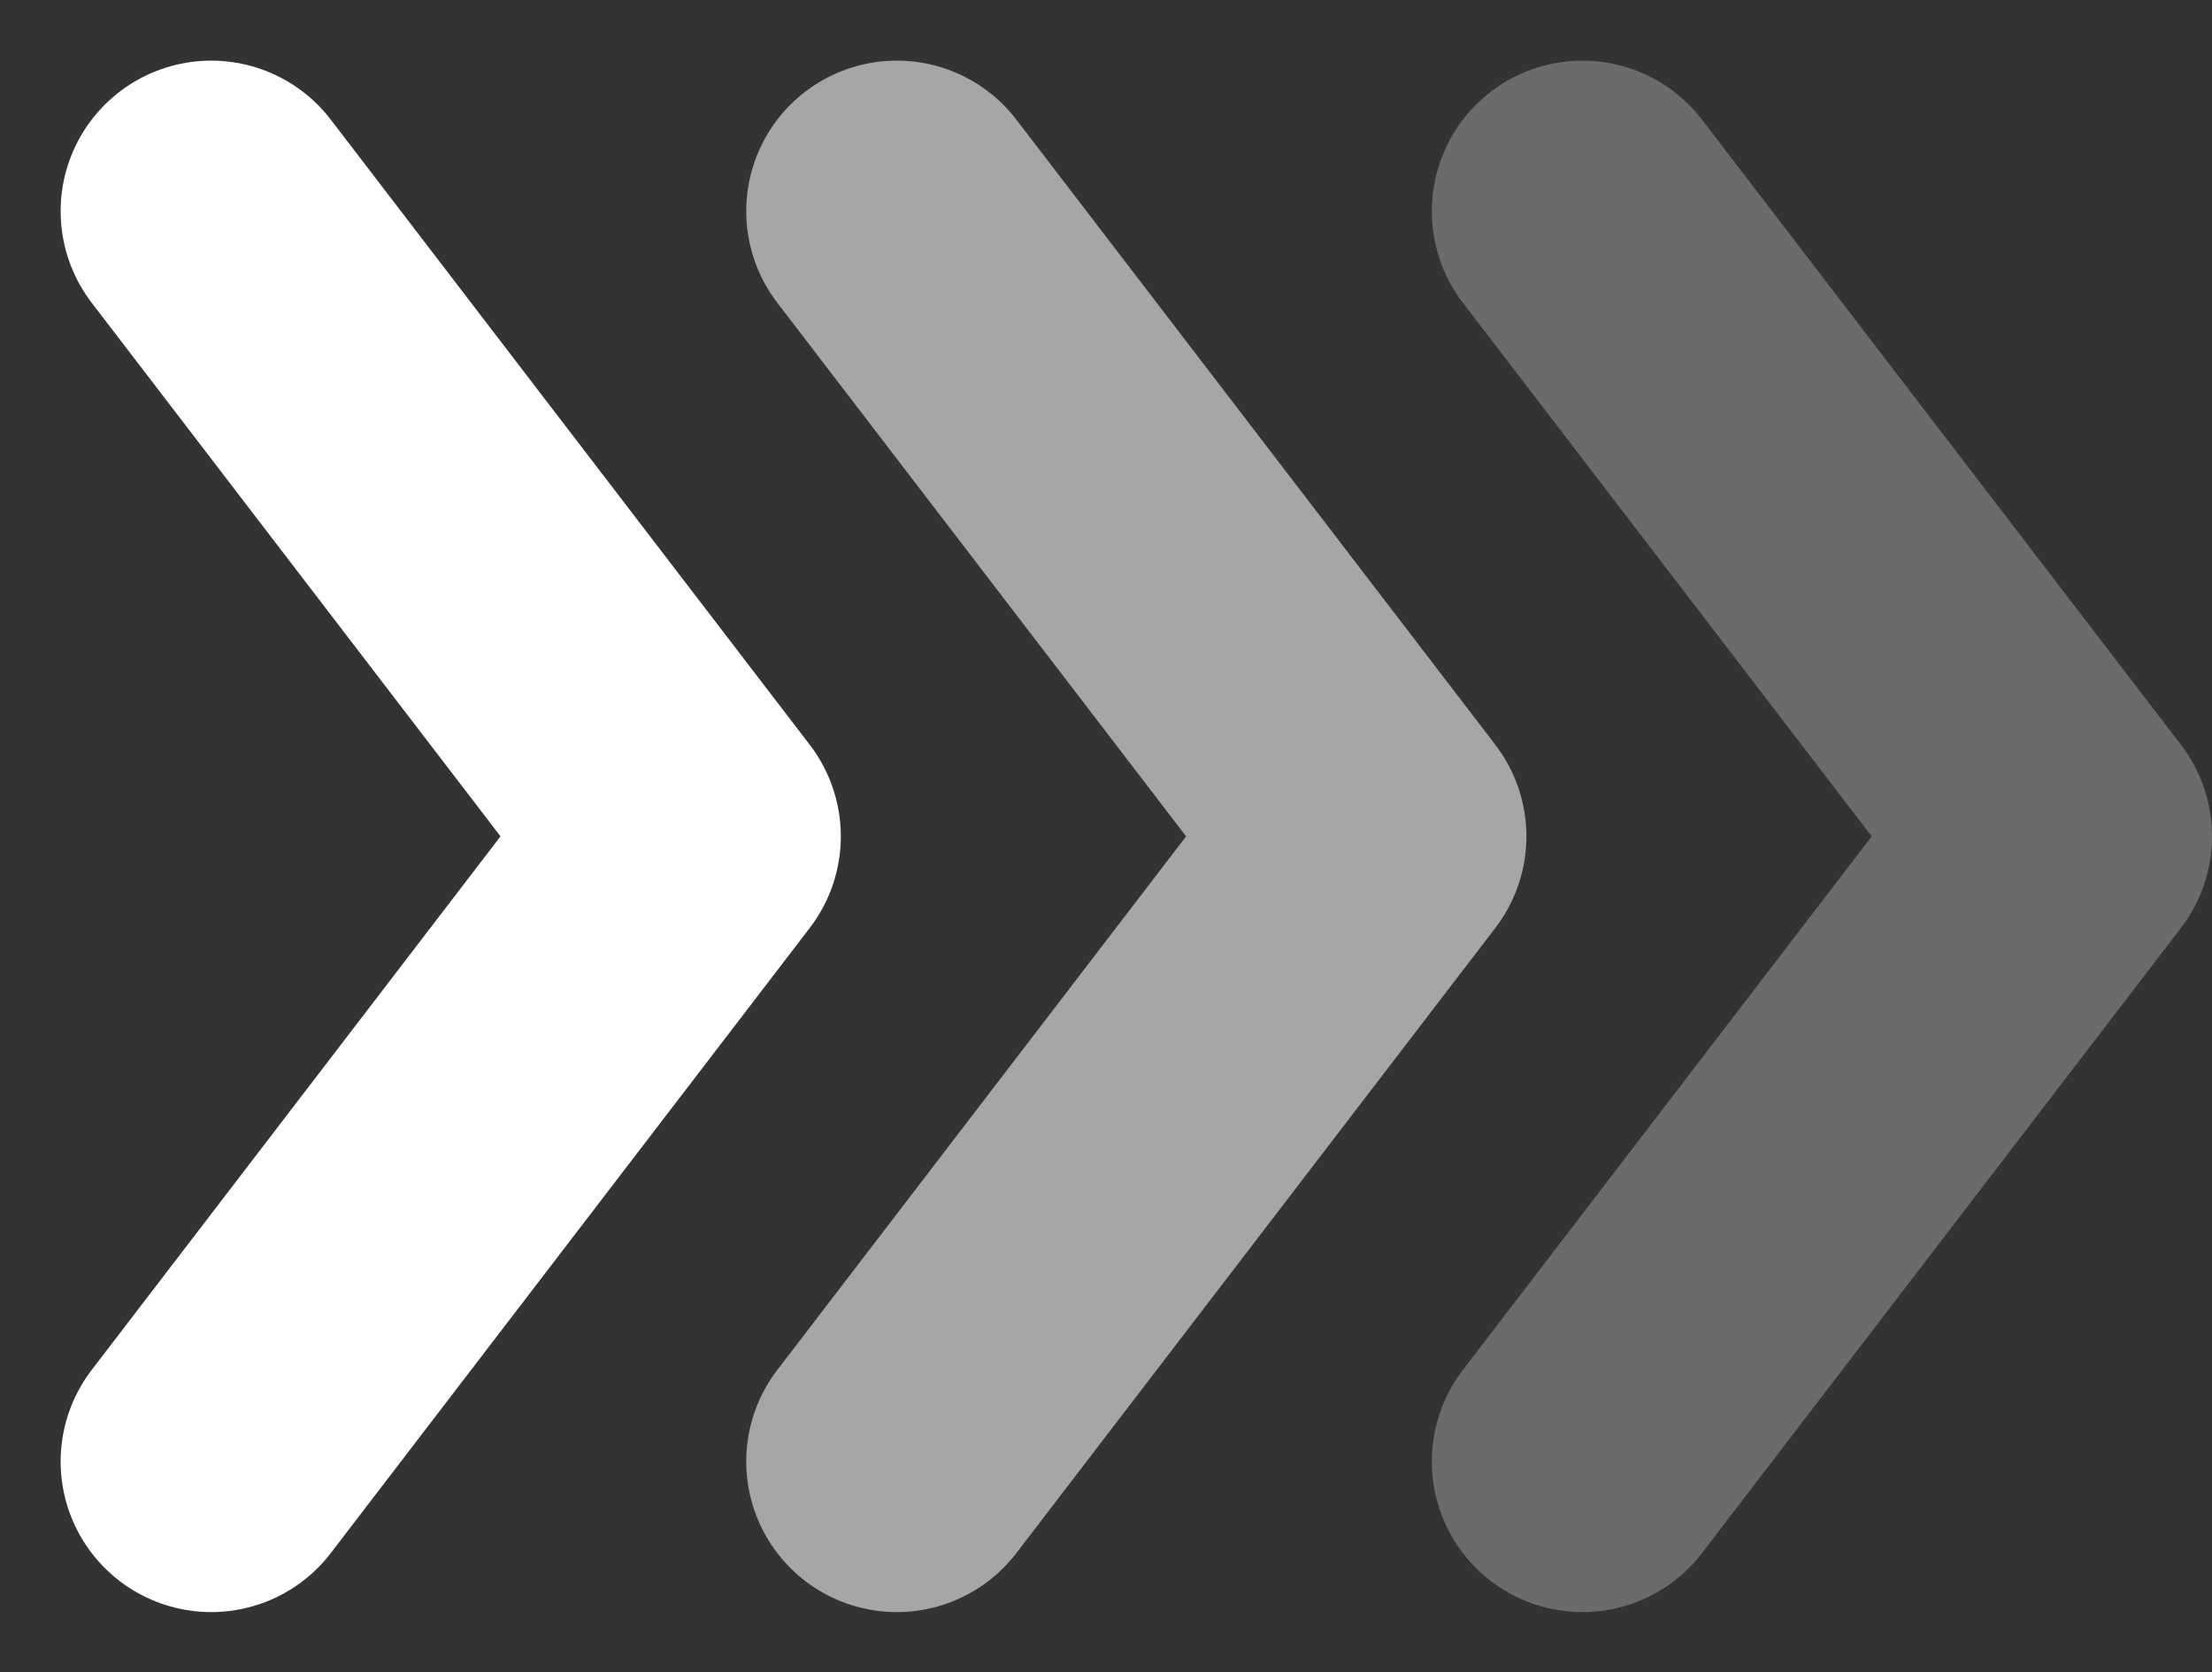
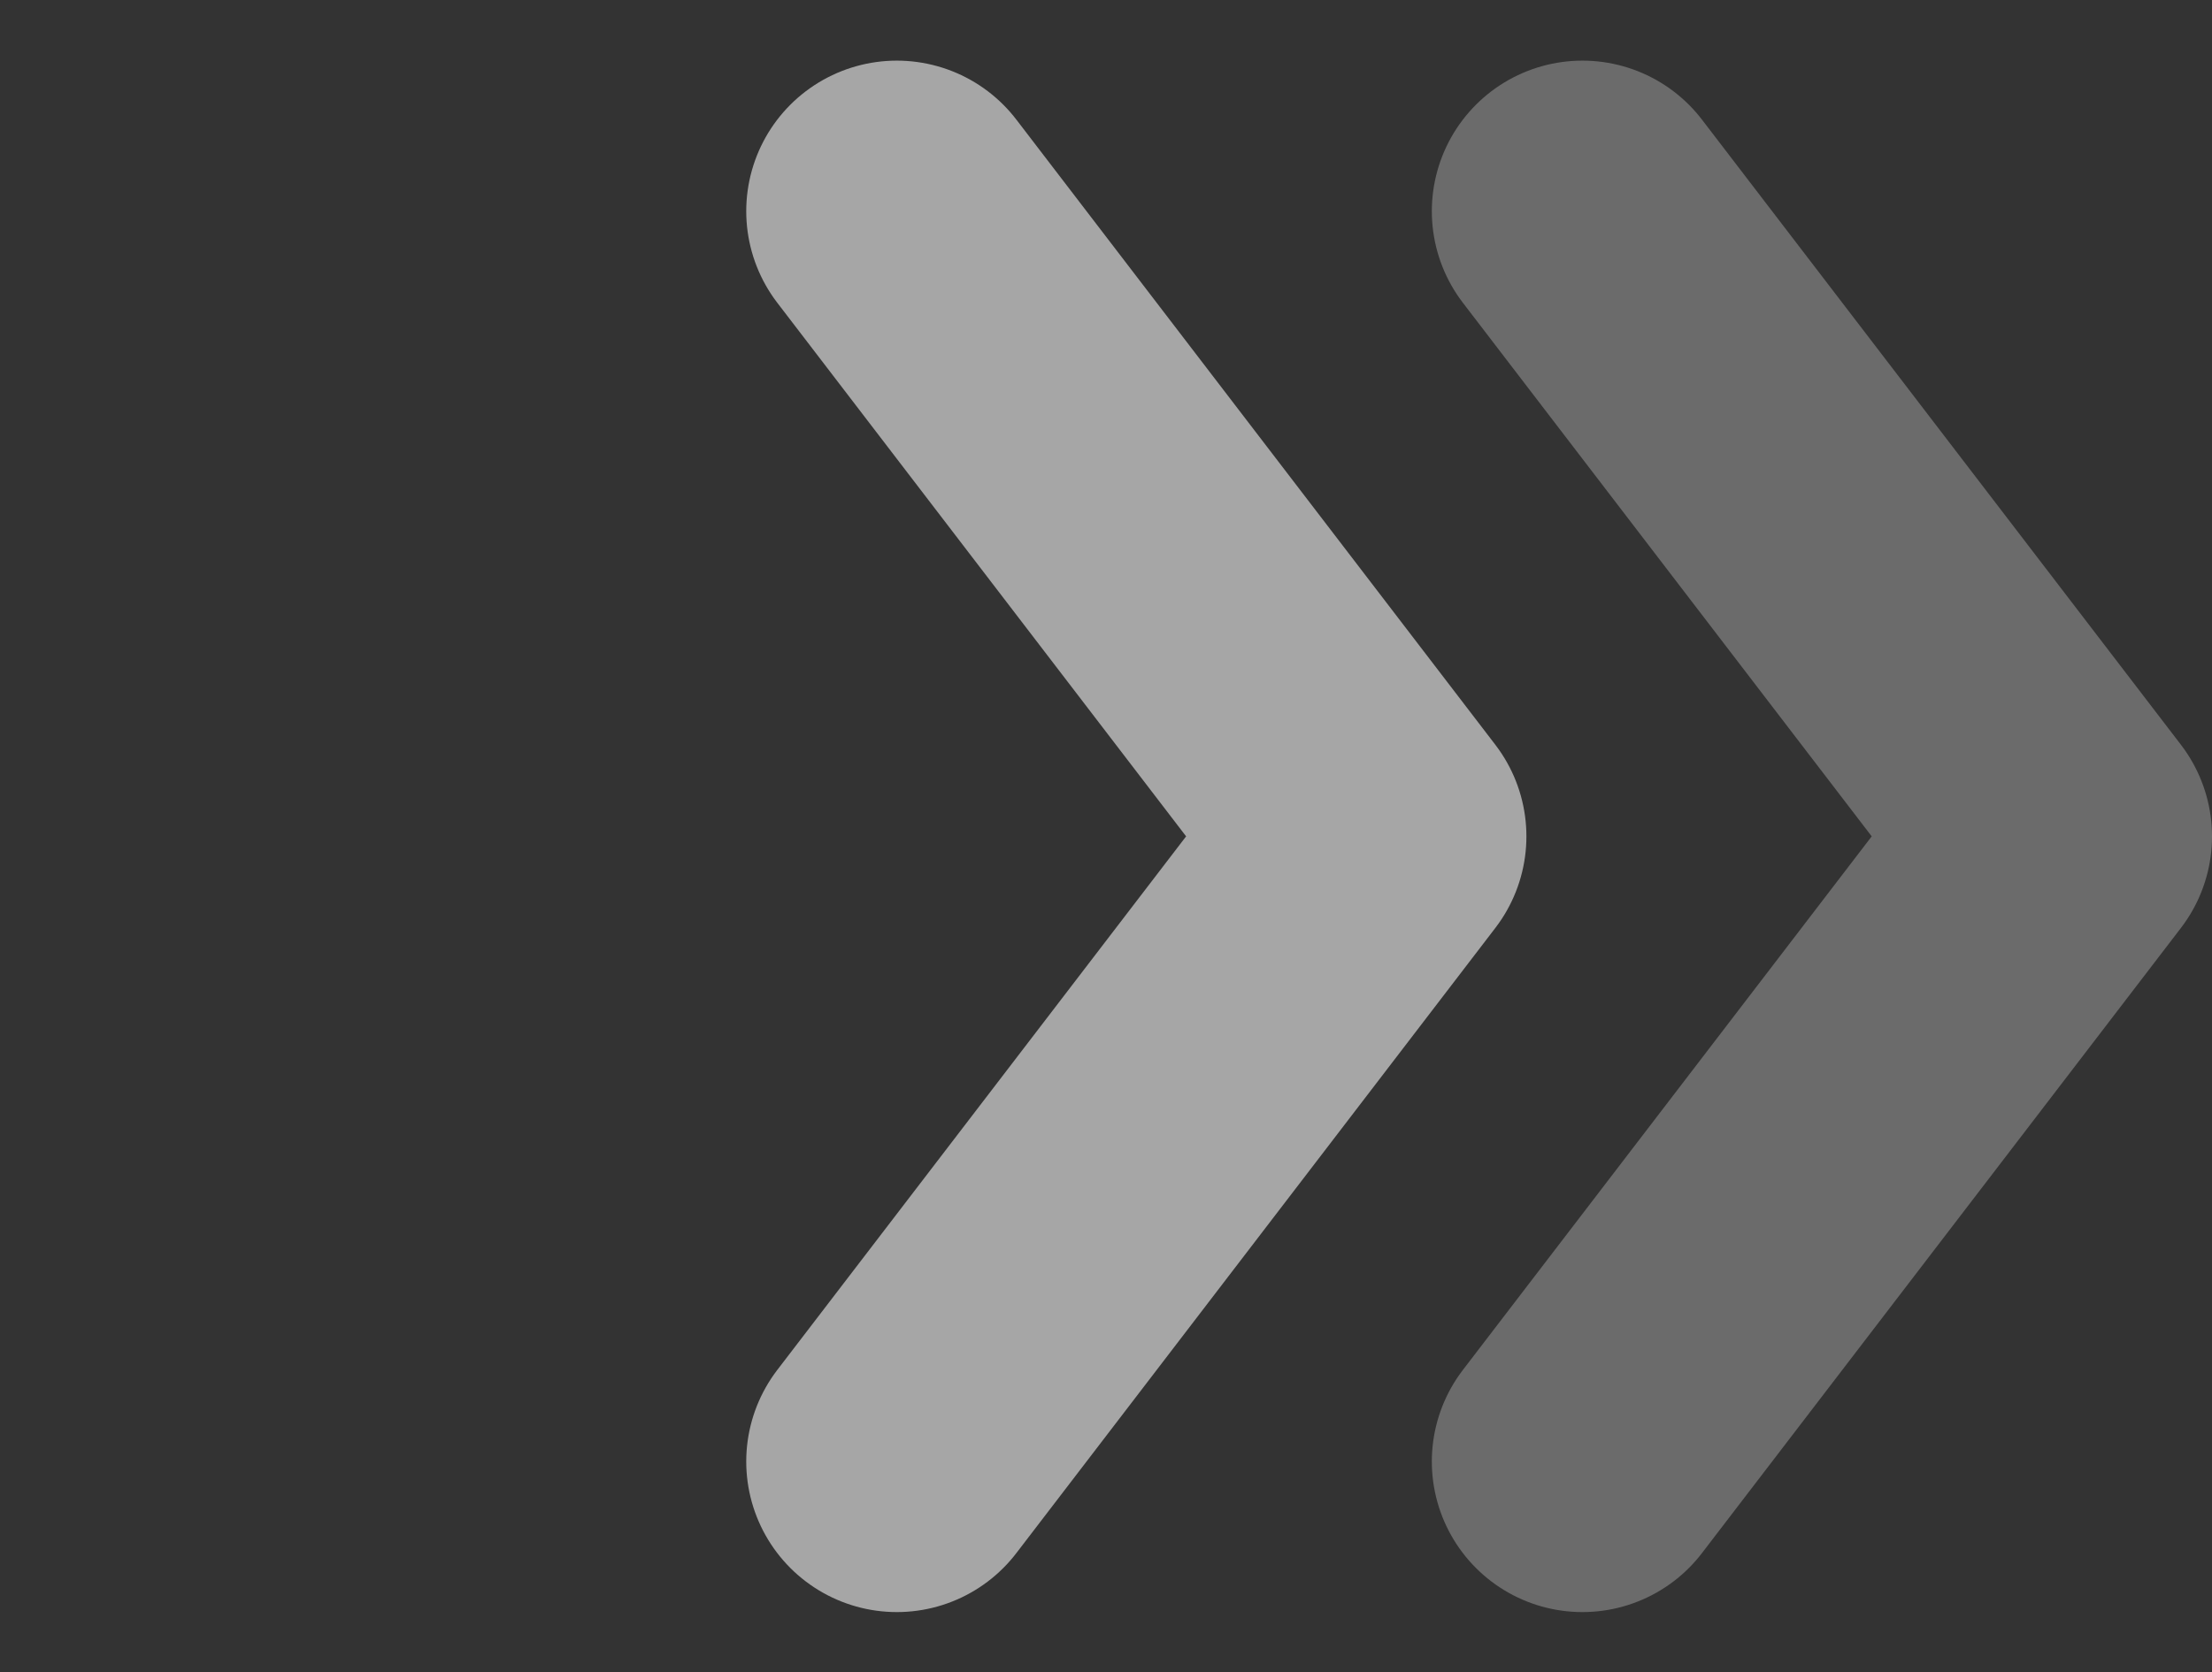
<svg xmlns="http://www.w3.org/2000/svg" width="22.033" height="16.661" viewBox="0 0 22.033 16.661">
  <rect x="0" y="0" width="22.033" height="16.661" fill="#333333" stroke="none" />
  <defs>
    <style>.a,.b,.c{fill:none;stroke:#fff;stroke-linecap:round;stroke-linejoin:round;stroke-width:3px;}.b{opacity:0.566;}.c{opacity:0.277;}</style>
  </defs>
  <g transform="translate(-461.203 -2931.669)">
-     <path class="a" d="M7307.416,3182l4.771,6.228-4.771,6.228" transform="translate(-6844.109 -248.227)" />
    <path class="b" d="M7307.416,3182l4.771,6.228-4.771,6.228" transform="translate(-6837.28 -248.227)" />
    <path class="c" d="M7307.416,3182l4.771,6.228-4.771,6.228" transform="translate(-6830.451 -248.227)" />
  </g>
</svg>